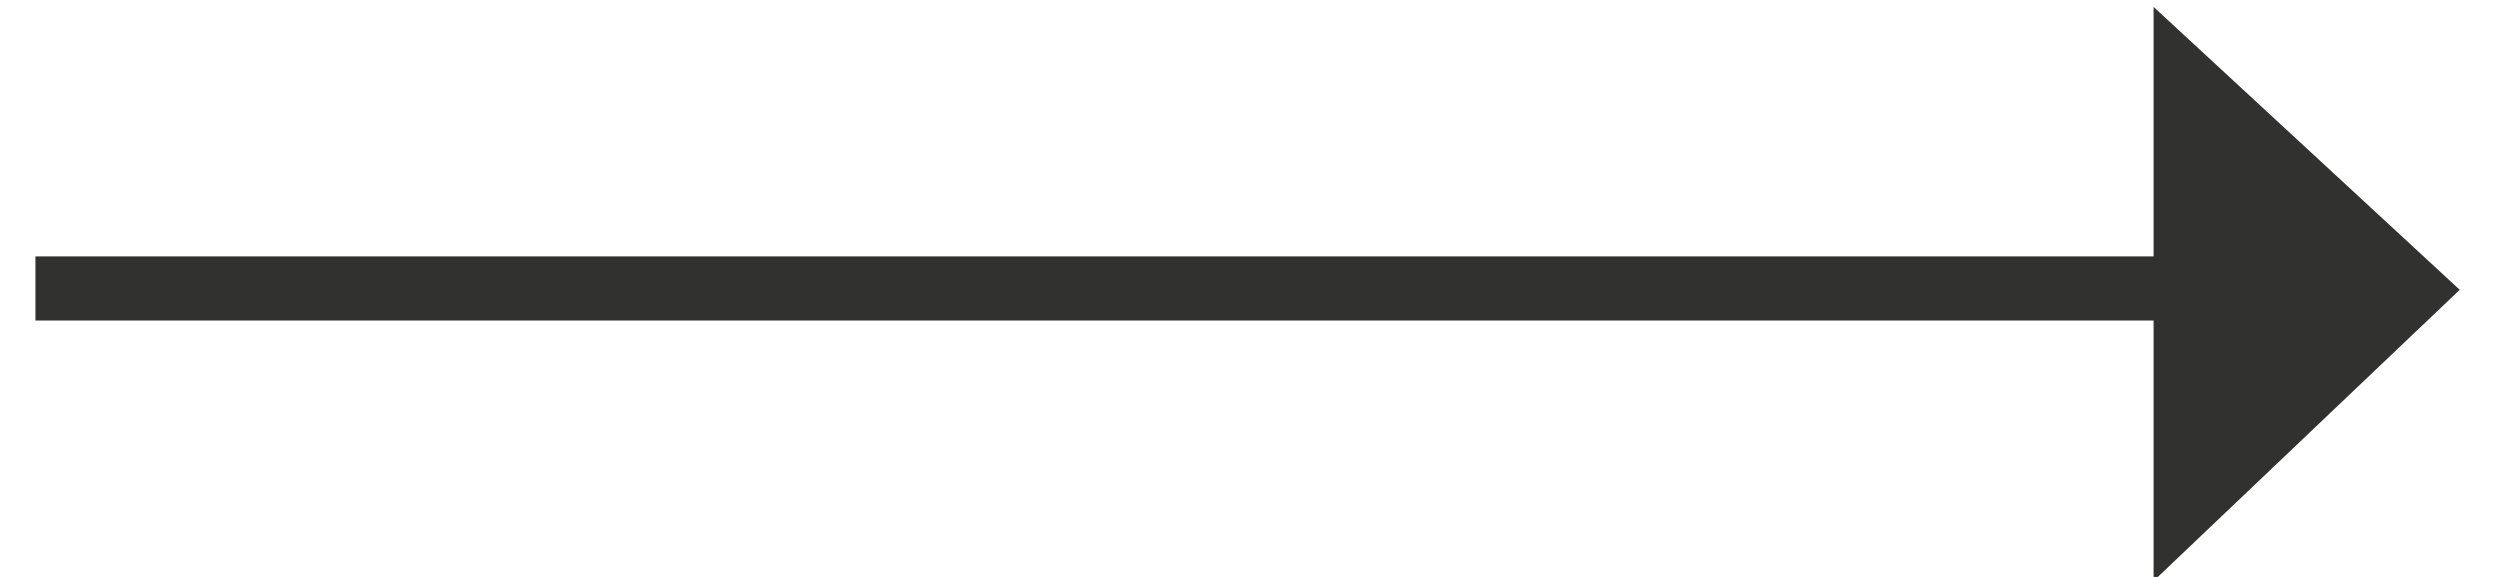
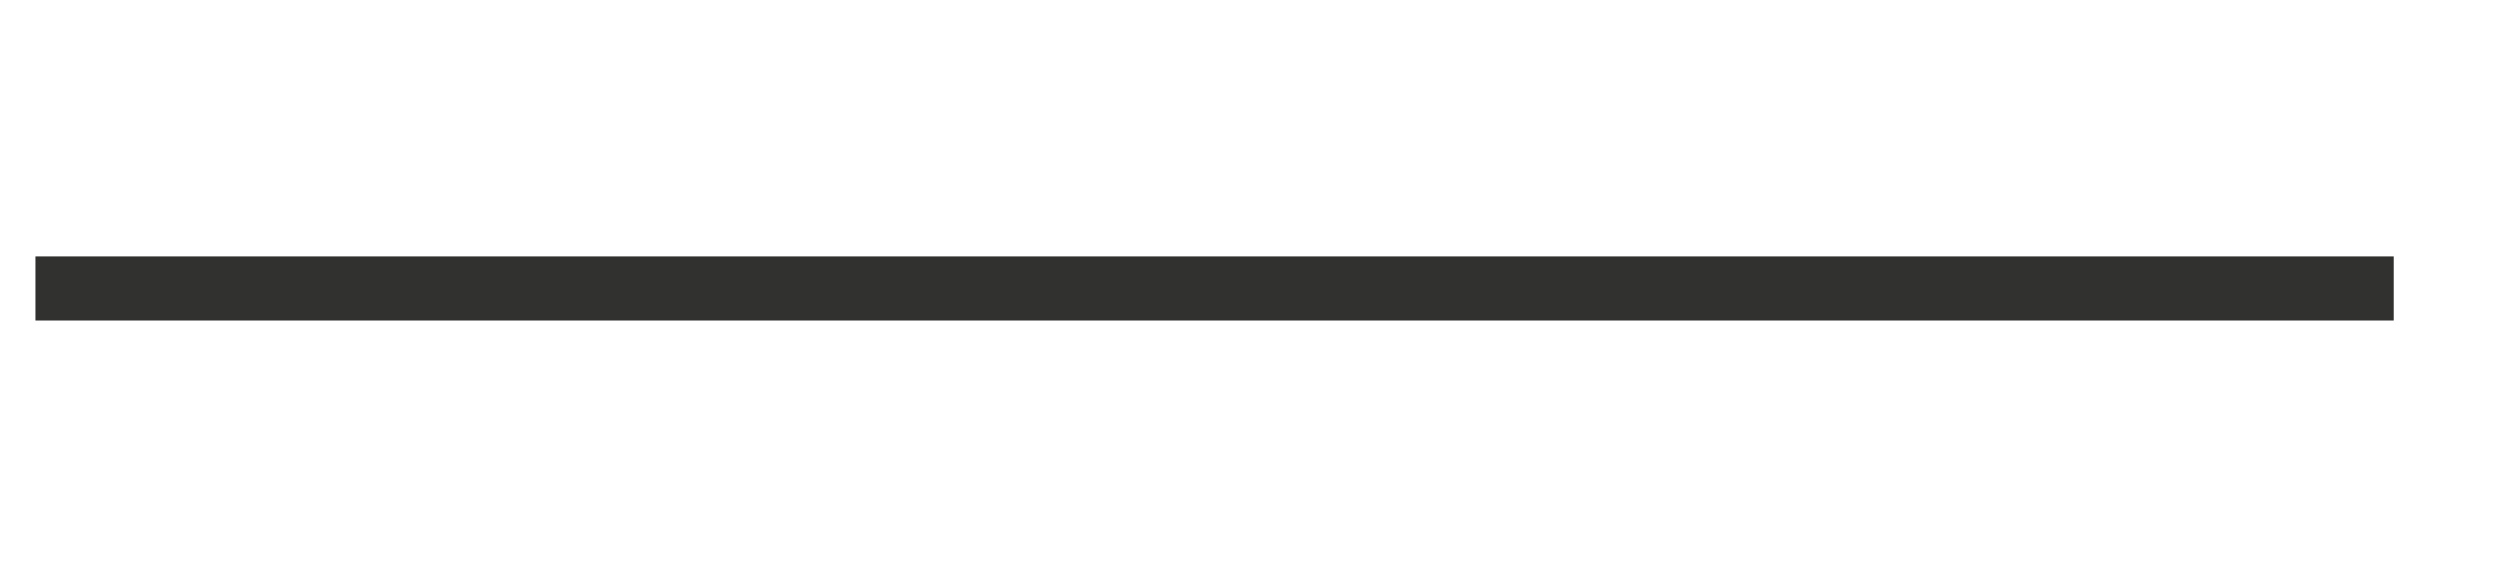
<svg xmlns="http://www.w3.org/2000/svg" width="39px" height="9px" viewBox="0 0 39 9" version="1.1">
  <title>Group Copy 7</title>
  <desc>Created with Sketch.</desc>
  <defs />
  <g id="Page-1" stroke="none" stroke-width="1" fill="none" fill-rule="evenodd">
    <g id="Uudis-avatud" transform="translate(-565, -623)">
      <g id="Group-Copy-7" transform="translate(565, 623)">
        <g id="Group-2">
          <path d="M1.053,4.5 L36.842,4.5" id="Line-2" stroke="#313130" stroke-linecap="square" />
-           <polygon id="Path-2" fill="#313130" points="38.372 4.521 33.596 0.108 33.596 9.063" />
        </g>
      </g>
    </g>
  </g>
</svg>